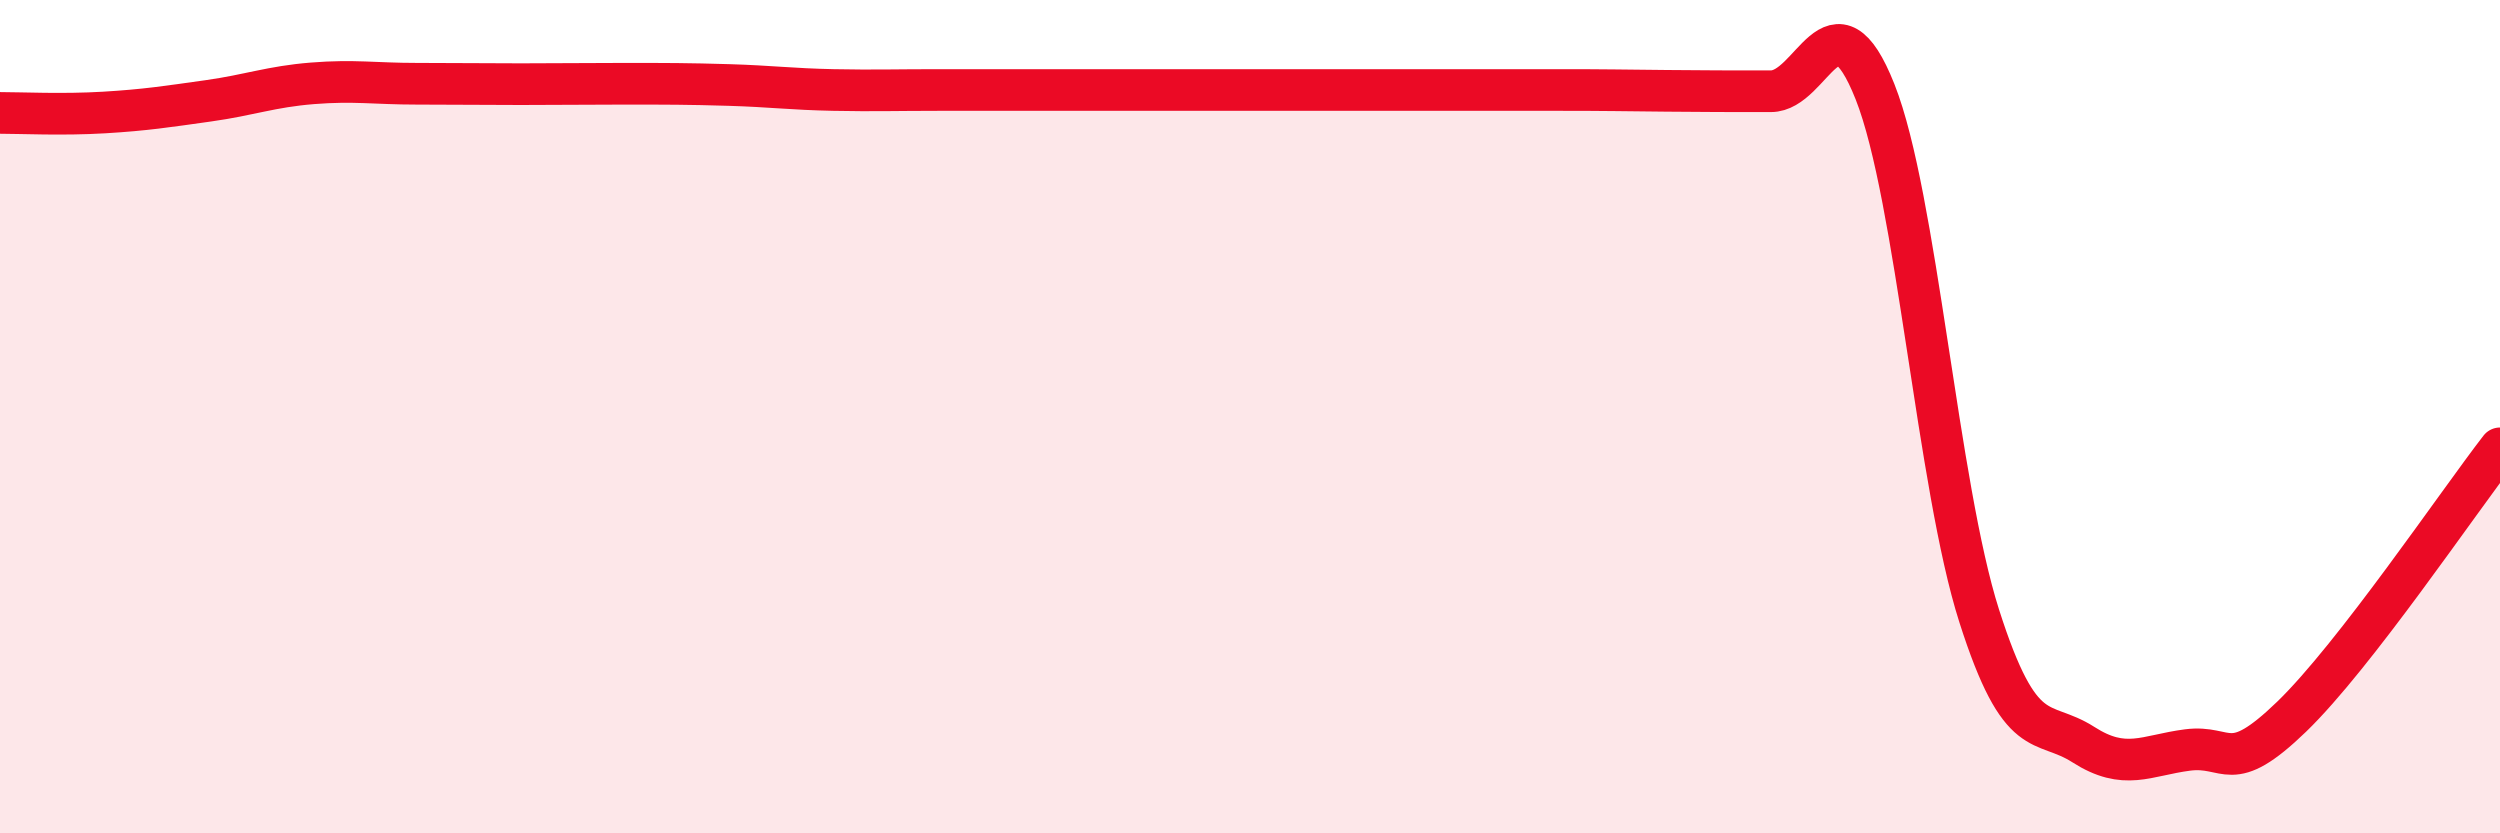
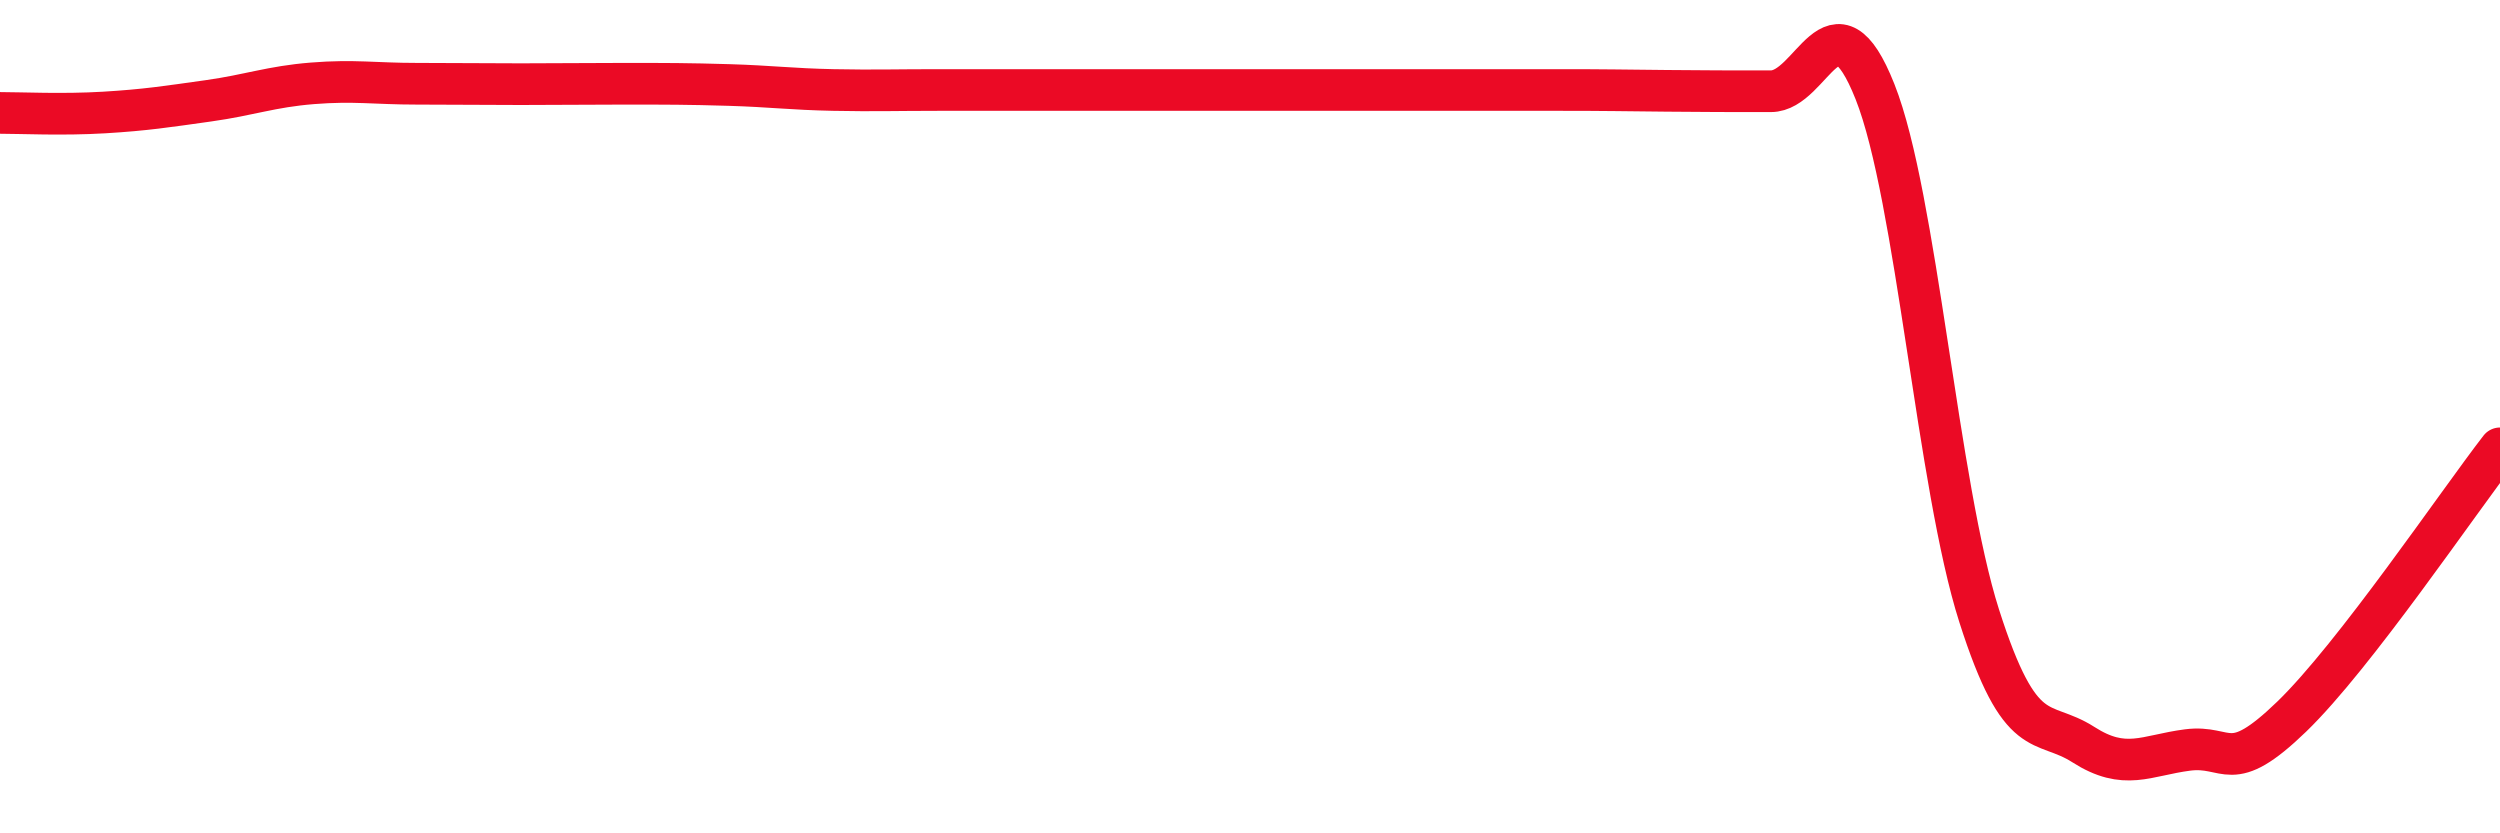
<svg xmlns="http://www.w3.org/2000/svg" width="60" height="20" viewBox="0 0 60 20">
-   <path d="M 0,2.71 C 0.5,2.71 1.5,2.76 2.5,2.7 C 3.5,2.64 4,2.56 5,2.42 C 6,2.28 6.5,2.08 7.5,2 C 8.5,1.92 9,2.01 10,2.01 C 11,2.01 11.5,2.02 12.5,2.02 C 13.5,2.02 14,2.01 15,2.01 C 16,2.01 16.5,2.01 17.5,2.04 C 18.5,2.07 19,2.14 20,2.16 C 21,2.18 21.5,2.16 22.5,2.16 C 23.5,2.16 24,2.16 25,2.16 C 26,2.16 26.5,2.16 27.5,2.16 C 28.5,2.16 29,2.16 30,2.16 C 31,2.16 31.5,2.16 32.5,2.16 C 33.5,2.16 34,2.16 35,2.16 C 36,2.16 36.5,2.16 37.5,2.16 C 38.5,2.16 39,2.17 40,2.18 C 41,2.19 41.5,2.19 42.5,2.19 C 43.5,2.19 44,-0.32 45,2.2 C 46,4.72 46.5,11.65 47.5,14.78 C 48.5,17.91 49,17.23 50,17.87 C 51,18.51 51.5,18.13 52.5,18 C 53.5,17.87 53.5,18.65 55,17.2 C 56.5,15.75 59,12.05 60,10.76L60 20L0 20Z" fill="#EB0A25" opacity="0.1" stroke-linecap="round" stroke-linejoin="round" />
  <path d="M 0,2.71 C 0.5,2.71 1.5,2.76 2.5,2.7 C 3.5,2.64 4,2.56 5,2.42 C 6,2.28 6.5,2.08 7.5,2 C 8.5,1.92 9,2.01 10,2.01 C 11,2.01 11.5,2.02 12.5,2.02 C 13.5,2.02 14,2.01 15,2.01 C 16,2.01 16.5,2.01 17.5,2.04 C 18.5,2.07 19,2.14 20,2.16 C 21,2.18 21.5,2.16 22.5,2.16 C 23.5,2.16 24,2.16 25,2.16 C 26,2.16 26.5,2.16 27.5,2.16 C 28.5,2.16 29,2.16 30,2.16 C 31,2.16 31.5,2.16 32.5,2.16 C 33.5,2.16 34,2.16 35,2.16 C 36,2.16 36.5,2.16 37.5,2.16 C 38.5,2.16 39,2.17 40,2.18 C 41,2.19 41.5,2.19 42.5,2.19 C 43.5,2.19 44,-0.32 45,2.2 C 46,4.72 46.5,11.65 47.5,14.78 C 48.5,17.91 49,17.23 50,17.87 C 51,18.51 51.5,18.13 52.5,18 C 53.5,17.87 53.5,18.65 55,17.2 C 56.5,15.75 59,12.05 60,10.76" stroke="#EB0A25" stroke-width="1" fill="none" stroke-linecap="round" stroke-linejoin="round" />
</svg>